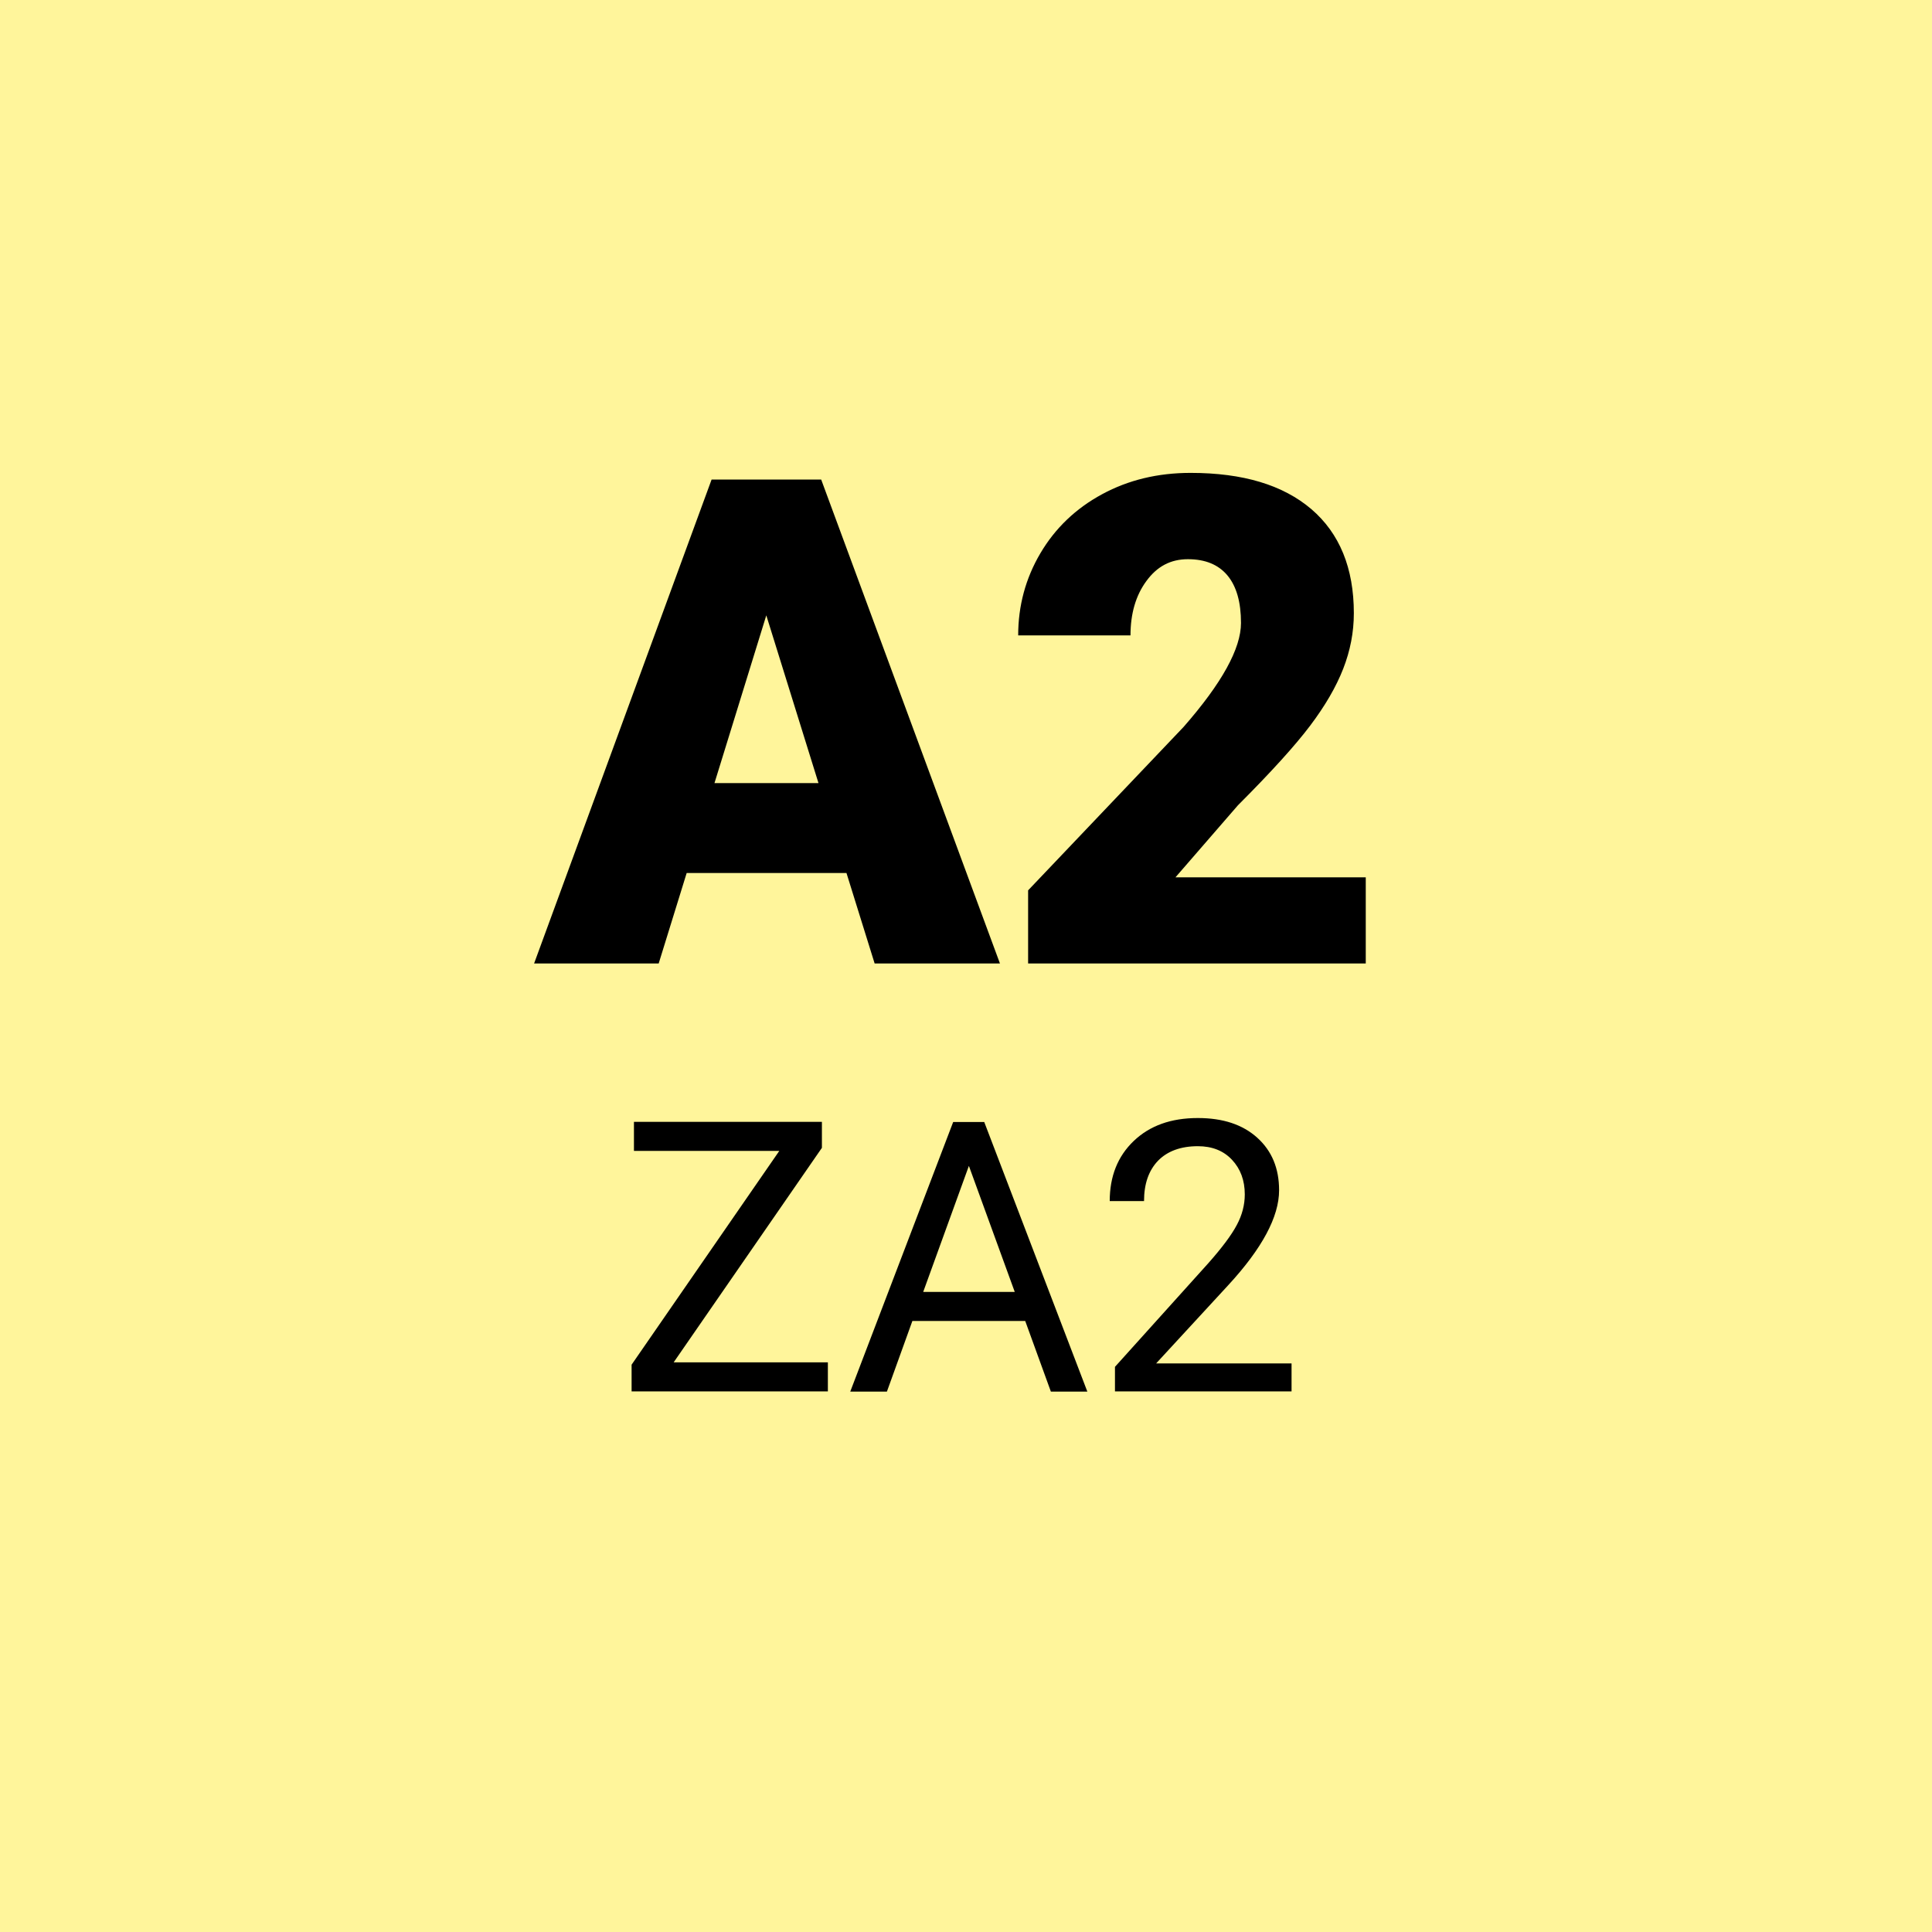
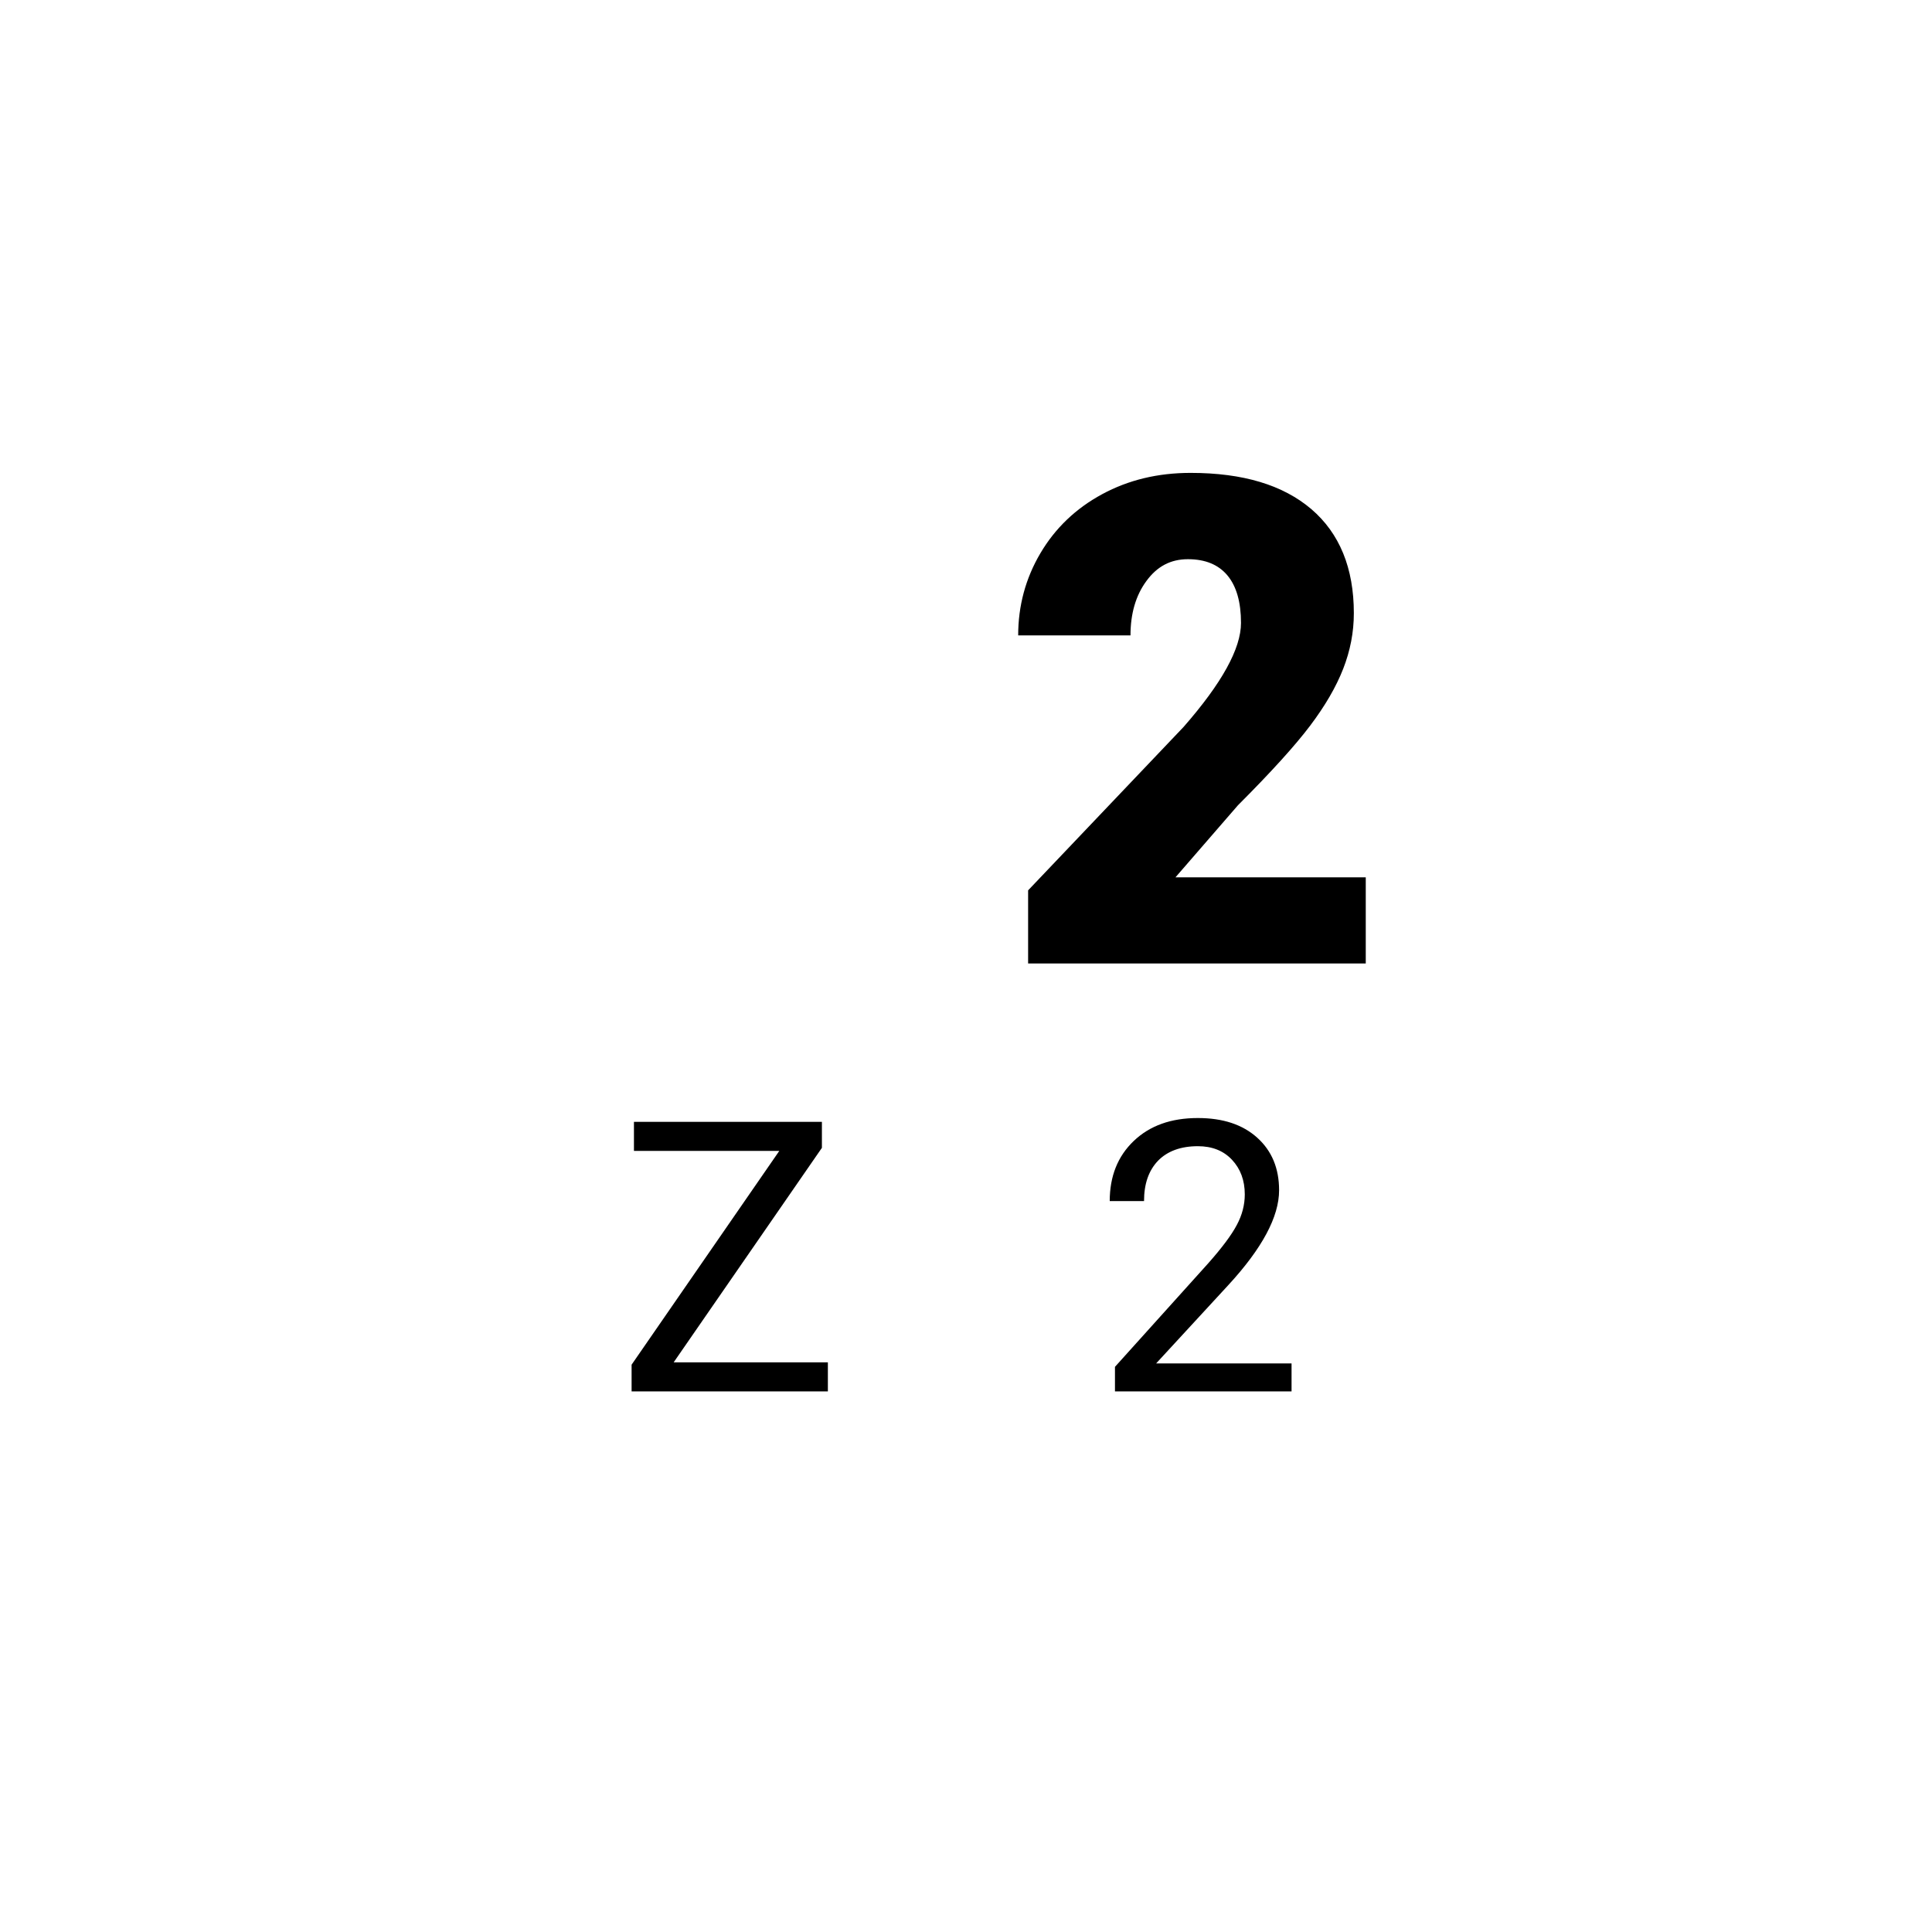
<svg xmlns="http://www.w3.org/2000/svg" id="Ebene_2" data-name="Ebene 2" viewBox="0 0 107 107">
  <defs>
    <style>
      .cls-1 {
        fill: #fff59b;
      }
    </style>
  </defs>
  <g id="Ebene_1-2" data-name="Ebene 1">
    <g>
-       <rect class="cls-1" width="107" height="107" />
      <g>
-         <path d="M46.88,48.35h-8.85l-1.55,5.01h-6.9l9.83-26.8h6.07l9.9,26.8h-6.94l-1.56-5.01ZM39.57,43.37h5.76l-2.89-9.29-2.87,9.29Z" />
        <path d="M75.64,53.36h-18.7v-4.05l8.61-9.05c2.12-2.42,3.18-4.34,3.18-5.76,0-1.15-.25-2.03-.75-2.63s-1.23-.9-2.19-.9-1.71.4-2.3,1.21c-.59.8-.88,1.81-.88,3.01h-6.22c0-1.64.41-3.16,1.23-4.55.82-1.39,1.96-2.48,3.42-3.27s3.09-1.18,4.9-1.18c2.9,0,5.12.67,6.69,2.01,1.56,1.34,2.35,3.26,2.35,5.76,0,1.06-.2,2.08-.59,3.08s-1,2.05-1.83,3.15c-.83,1.1-2.16,2.57-4,4.41l-3.46,3.99h10.54v4.78Z" />
      </g>
      <g>
        <path d="M37.31,75.45h8.54v1.61h-10.87v-1.48l8.18-11.84h-8.05v-1.61h10.41v1.44l-8.21,11.88Z" />
-         <path d="M56.78,73.16h-6.25l-1.41,3.91h-2.03l5.7-14.93h1.72l5.71,14.93h-2.02l-1.42-3.91ZM51.12,71.55h5.08l-2.54-6.98-2.53,6.98Z" />
        <path d="M71.53,77.06h-9.78v-1.36l5.17-5.74c.77-.87,1.29-1.57,1.58-2.12.29-.54.44-1.11.44-1.69,0-.78-.24-1.42-.71-1.92s-1.1-.75-1.89-.75c-.94,0-1.68.27-2.2.8-.52.54-.78,1.28-.78,2.24h-1.9c0-1.37.44-2.48,1.33-3.33.89-.85,2.07-1.27,3.55-1.27,1.39,0,2.48.36,3.29,1.09.81.73,1.21,1.7,1.21,2.91,0,1.47-.94,3.22-2.81,5.25l-4,4.34h7.5v1.55Z" />
      </g>
    </g>
  </g>
</svg>